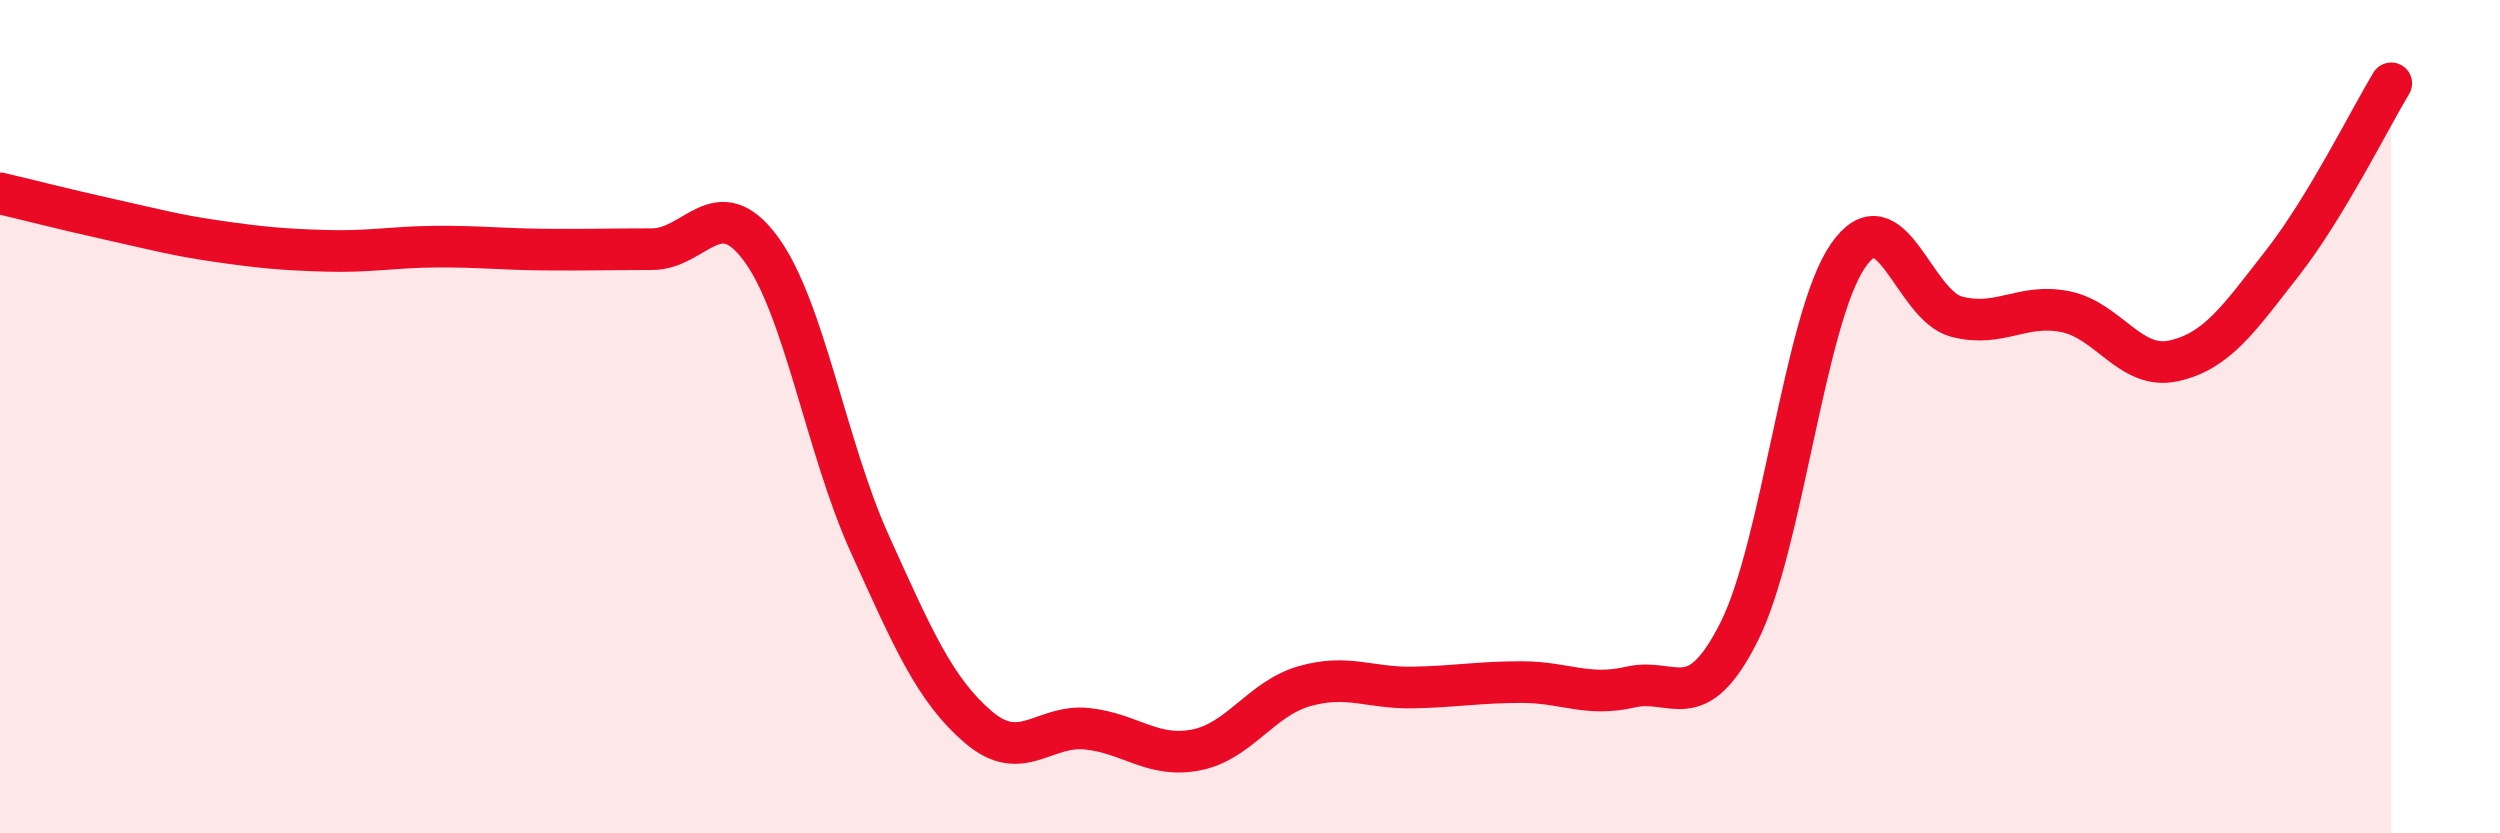
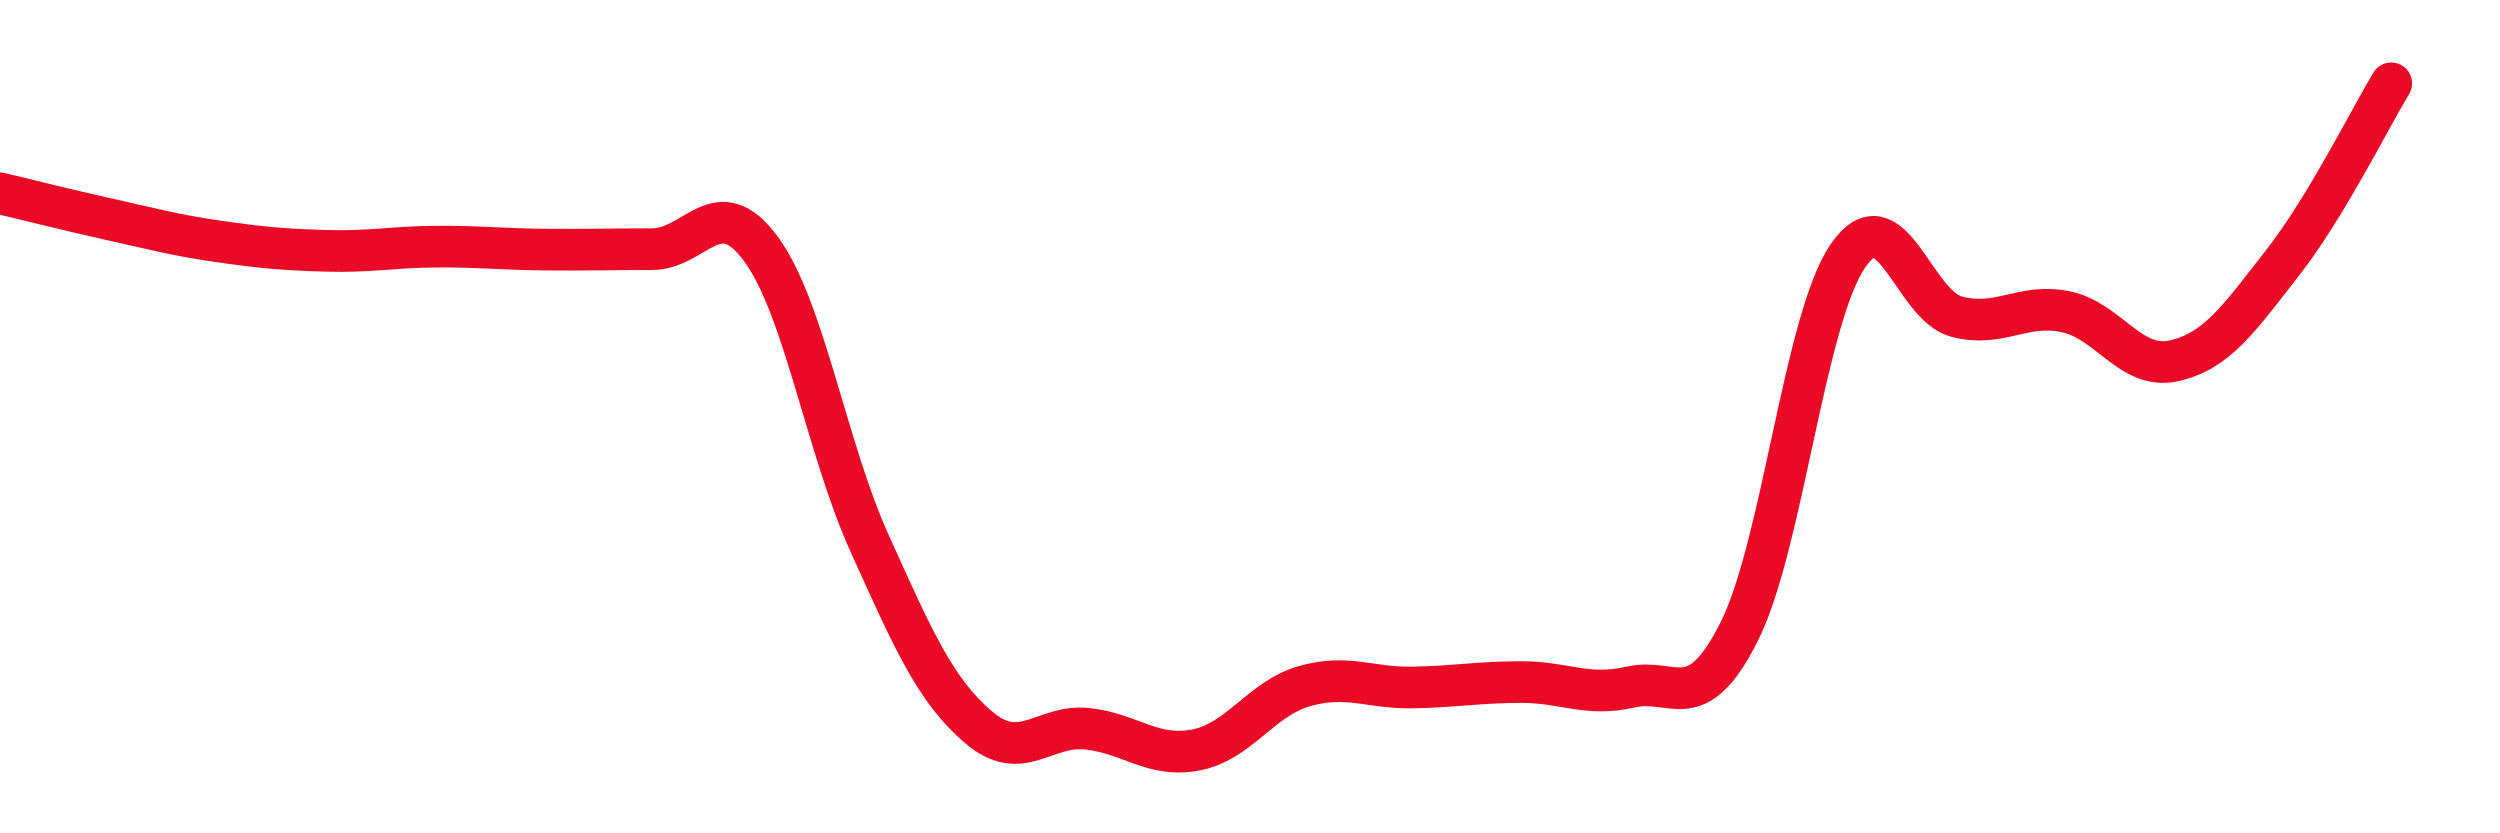
<svg xmlns="http://www.w3.org/2000/svg" width="60" height="20" viewBox="0 0 60 20">
-   <path d="M 0,4.64 C 0.52,4.76 1.57,5.03 2.61,5.26 C 3.65,5.49 4.18,5.64 5.22,5.79 C 6.26,5.94 6.79,5.99 7.83,6.02 C 8.87,6.05 9.39,5.93 10.43,5.92 C 11.47,5.91 12,5.98 13.04,5.99 C 14.08,6 14.61,5.98 15.65,5.98 C 16.69,5.98 17.22,4.56 18.26,5.97 C 19.3,7.38 19.83,10.74 20.87,13.04 C 21.91,15.34 22.44,16.56 23.48,17.45 C 24.52,18.34 25.05,17.38 26.09,17.49 C 27.13,17.6 27.66,18.2 28.7,18 C 29.74,17.8 30.26,16.77 31.3,16.47 C 32.34,16.17 32.87,16.52 33.91,16.5 C 34.95,16.48 35.48,16.37 36.52,16.37 C 37.56,16.37 38.09,16.73 39.13,16.49 C 40.17,16.25 40.7,17.23 41.74,15.16 C 42.78,13.09 43.31,7.65 44.35,6.14 C 45.39,4.63 45.92,7.33 46.96,7.6 C 48,7.87 48.53,7.27 49.57,7.48 C 50.61,7.69 51.13,8.89 52.17,8.66 C 53.21,8.43 53.74,7.64 54.78,6.31 C 55.82,4.98 56.87,2.86 57.39,2L57.39 20L0 20Z" fill="#EB0A25" opacity="0.1" stroke-linecap="round" stroke-linejoin="round" />
  <path d="M 0,4.64 C 0.52,4.76 1.57,5.03 2.61,5.26 C 3.65,5.49 4.18,5.64 5.22,5.79 C 6.26,5.94 6.79,5.99 7.83,6.02 C 8.87,6.05 9.39,5.93 10.43,5.92 C 11.47,5.91 12,5.98 13.04,5.99 C 14.08,6 14.61,5.98 15.65,5.98 C 16.69,5.98 17.22,4.56 18.26,5.97 C 19.3,7.38 19.83,10.74 20.87,13.04 C 21.91,15.34 22.44,16.56 23.48,17.45 C 24.52,18.34 25.05,17.38 26.09,17.49 C 27.13,17.6 27.66,18.2 28.7,18 C 29.74,17.8 30.26,16.77 31.3,16.47 C 32.34,16.17 32.87,16.52 33.91,16.5 C 34.95,16.48 35.48,16.37 36.52,16.37 C 37.56,16.37 38.09,16.73 39.13,16.49 C 40.17,16.25 40.7,17.23 41.74,15.16 C 42.78,13.09 43.31,7.65 44.35,6.14 C 45.39,4.63 45.92,7.33 46.96,7.6 C 48,7.87 48.53,7.27 49.57,7.48 C 50.61,7.69 51.13,8.89 52.17,8.66 C 53.21,8.43 53.74,7.64 54.78,6.31 C 55.82,4.98 56.87,2.86 57.39,2" stroke="#EB0A25" stroke-width="1" fill="none" stroke-linecap="round" stroke-linejoin="round" />
</svg>